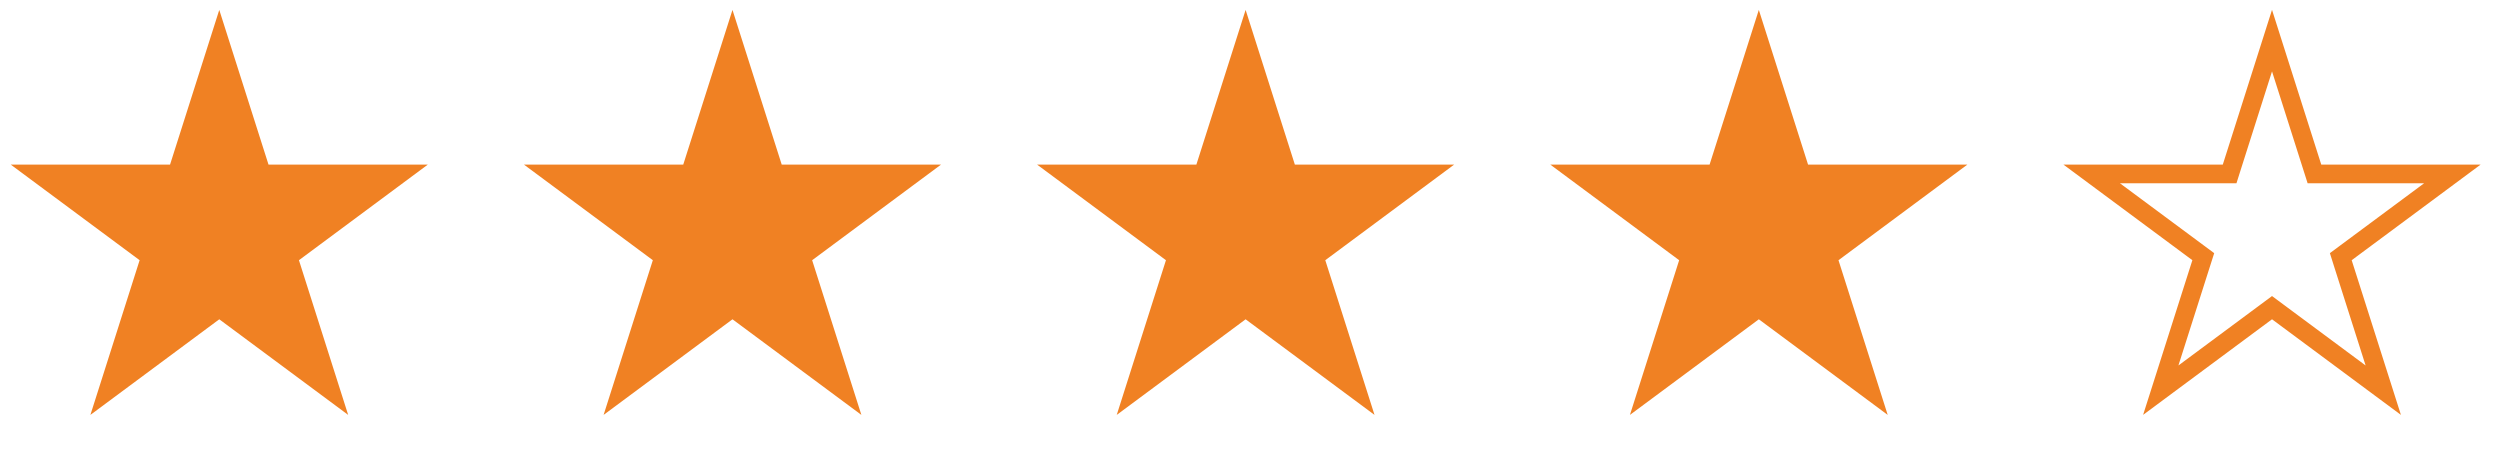
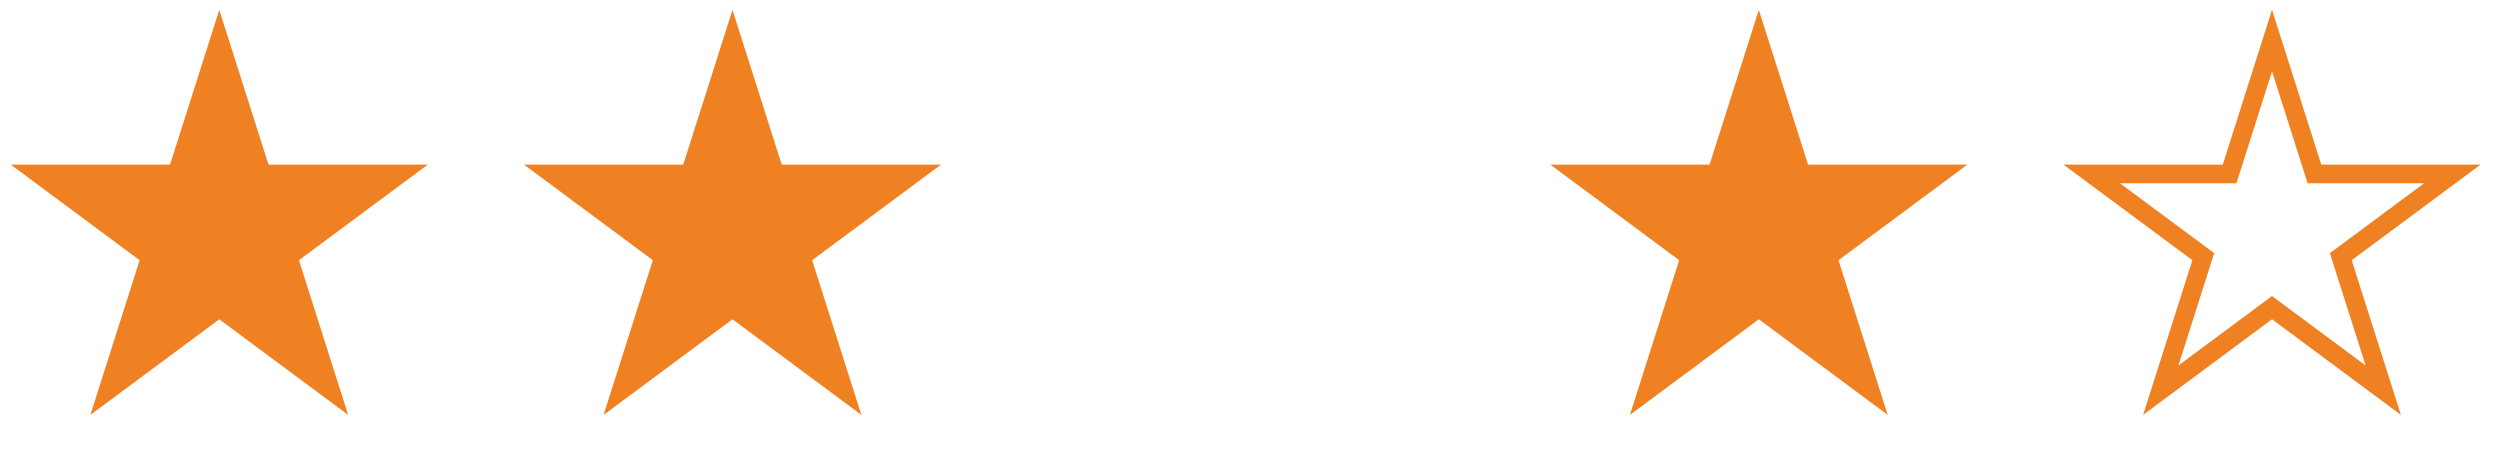
<svg xmlns="http://www.w3.org/2000/svg" width="134" height="25" viewBox="0 0 134 25" fill="none">
  <path d="M11.753 0.531L14.392 8.822H22.931L16.023 13.947L18.662 22.239L11.753 17.114L4.845 22.239L7.484 13.947L0.575 8.822H9.115L11.753 0.531Z" fill="#F08123" />
  <path d="M39.261 0.531L41.9 8.822H50.439L43.531 13.947L46.17 22.239L39.261 17.114L32.353 22.239L34.992 13.947L28.083 8.822H36.622L39.261 0.531Z" fill="#F08123" />
-   <path d="M66.765 0.531L69.404 8.822H77.943L71.035 13.947L73.674 22.239L66.765 17.114L59.857 22.239L62.495 13.947L55.587 8.822H64.126L66.765 0.531Z" fill="#F08123" />
  <path d="M94.273 0.531L96.912 8.822H105.451L98.543 13.947L101.181 22.239L94.273 17.114L87.364 22.239L90.003 13.947L83.095 8.822H91.634L94.273 0.531Z" fill="#F08123" />
  <path d="M123.943 8.974L124.054 9.323H131.446L125.753 13.545L125.466 13.758L125.574 14.099L127.743 20.914L122.078 16.712L121.78 16.491L121.482 16.712L115.817 20.913L117.987 14.099L118.096 13.758L117.809 13.545L112.115 9.323H119.508L119.618 8.974L121.78 2.177L123.943 8.974Z" stroke="#F08123" />
</svg>